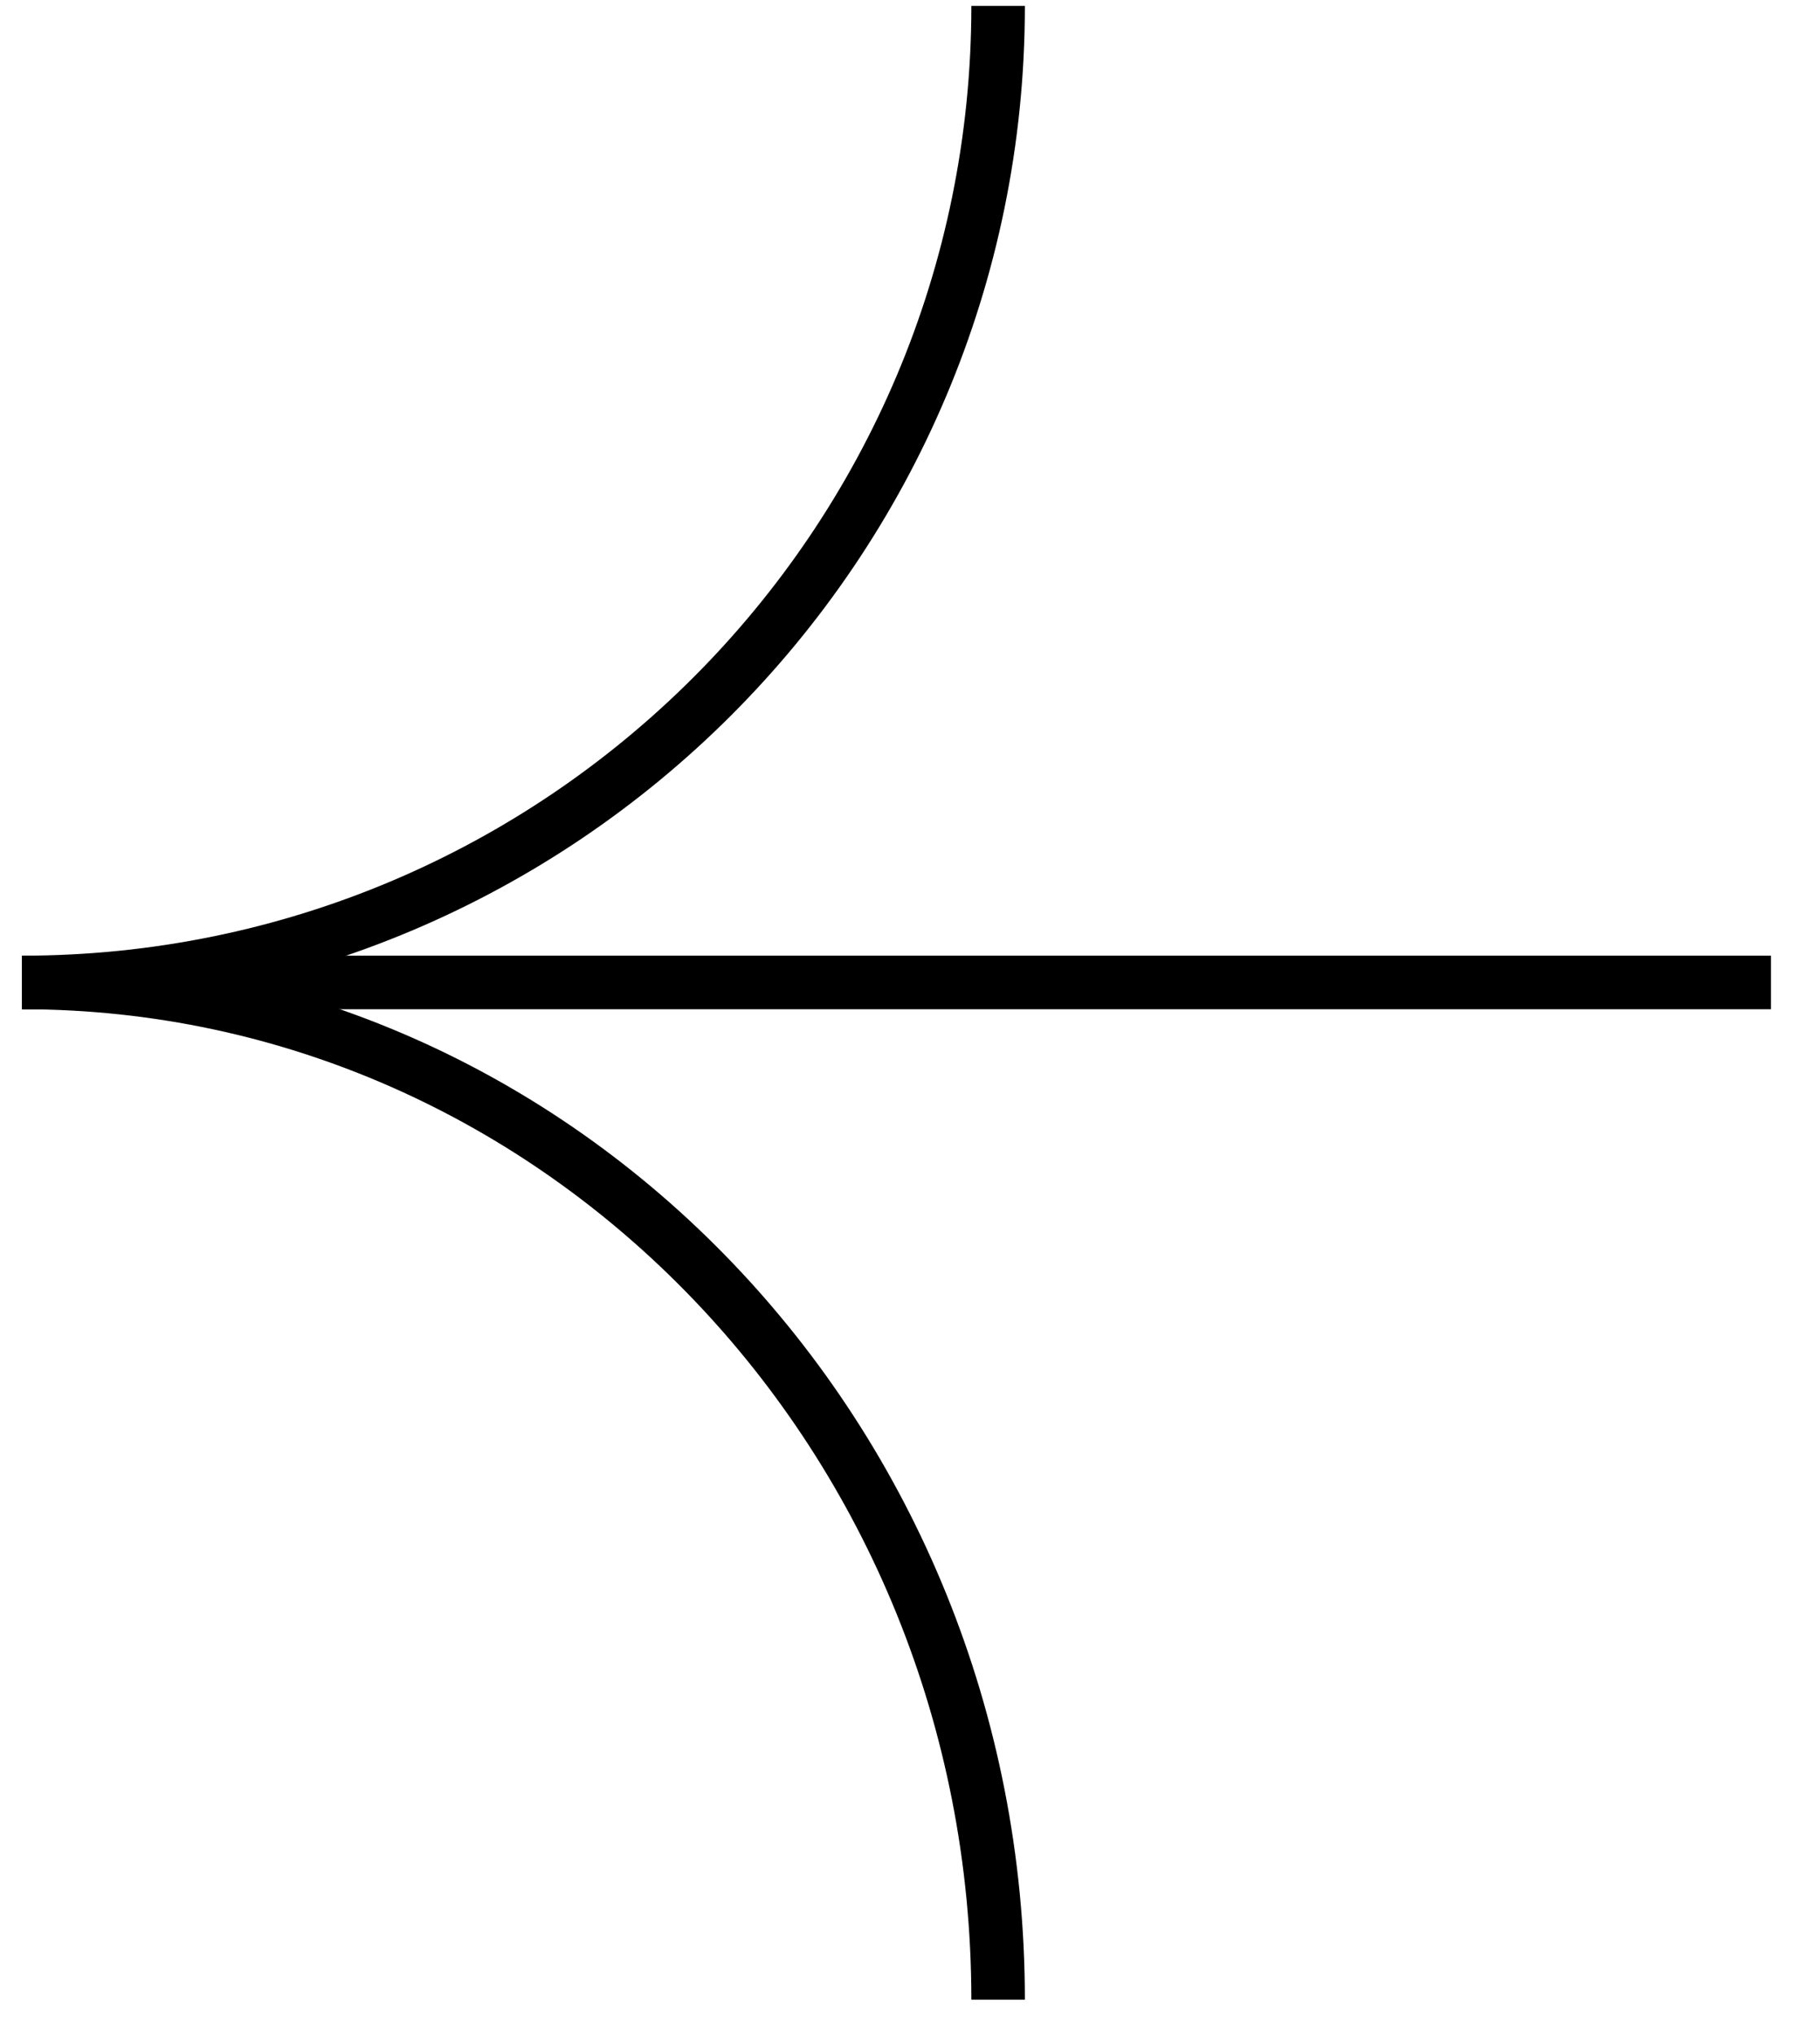
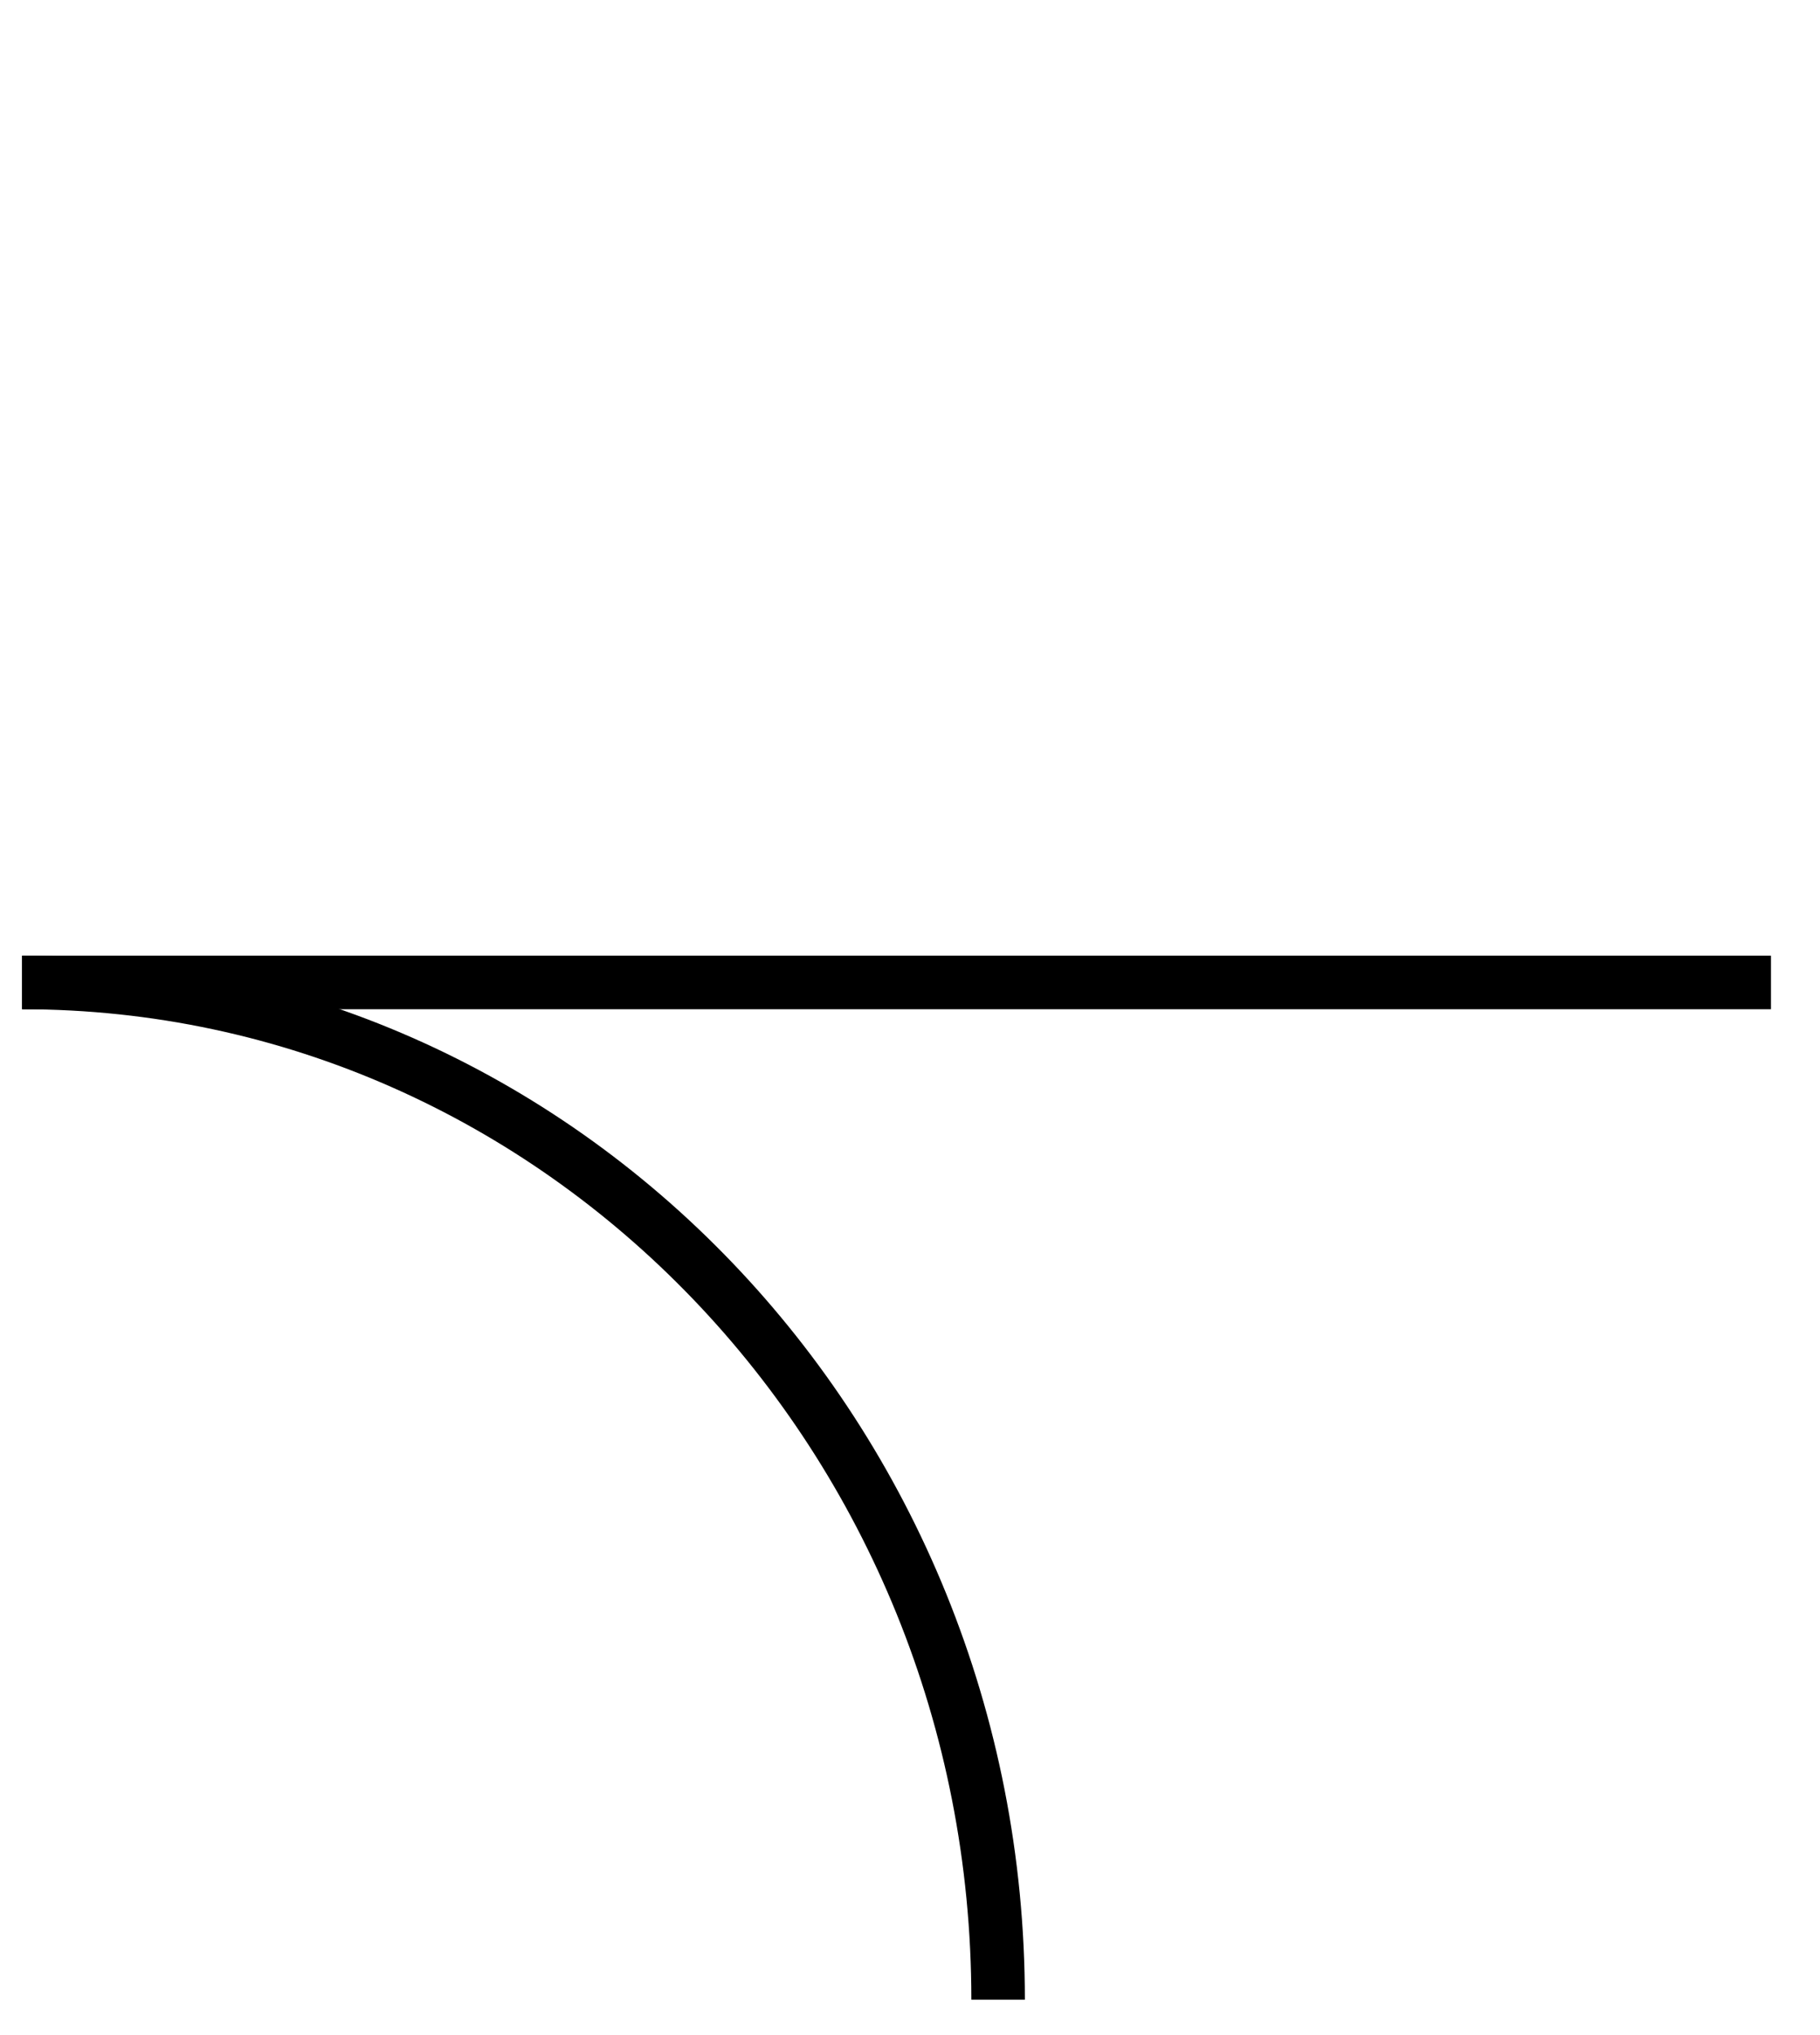
<svg xmlns="http://www.w3.org/2000/svg" width="34" height="38" viewBox="0 0 34 38" fill="none">
  <path d="M33.084 18.345L0.414 18.345" stroke="black" stroke-miterlimit="10" />
  <path d="M0.412 18.345C10.482 18.345 18.646 26.85 18.646 37.339" stroke="black" stroke-miterlimit="10" />
-   <path d="M18.646 0.111C18.646 10.181 10.482 18.345 0.412 18.345" stroke="black" stroke-miterlimit="10" />
</svg>